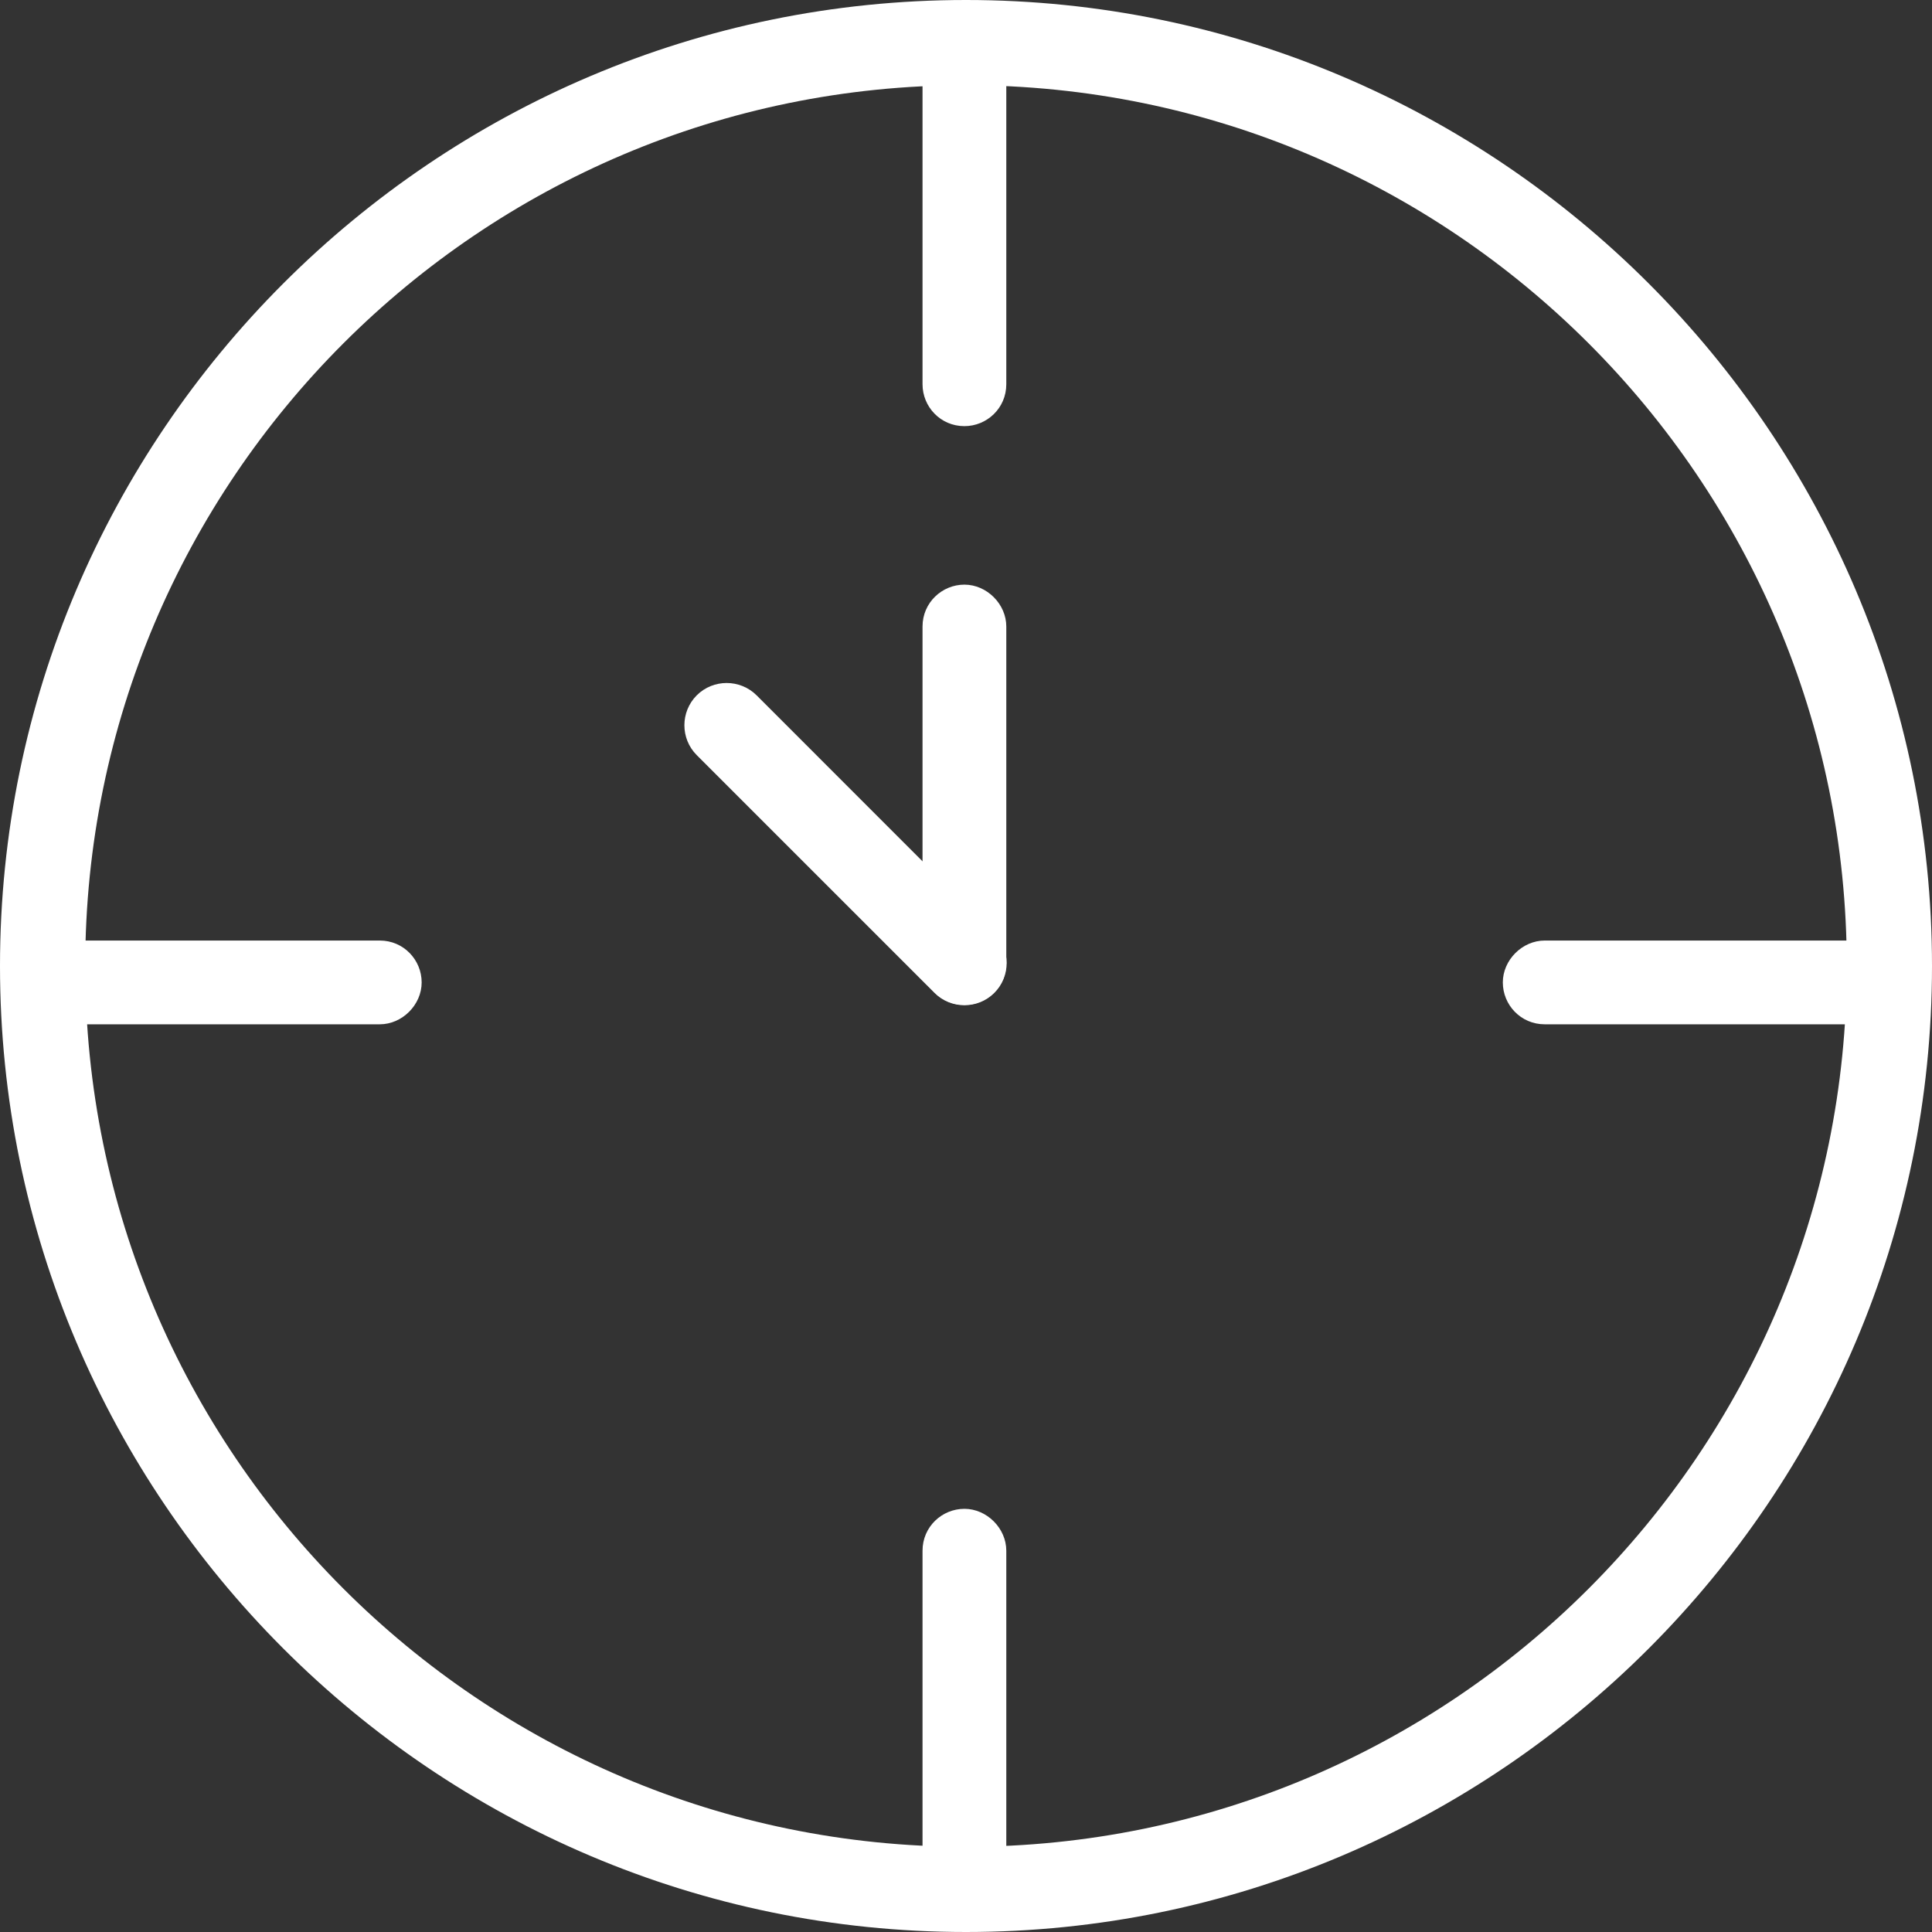
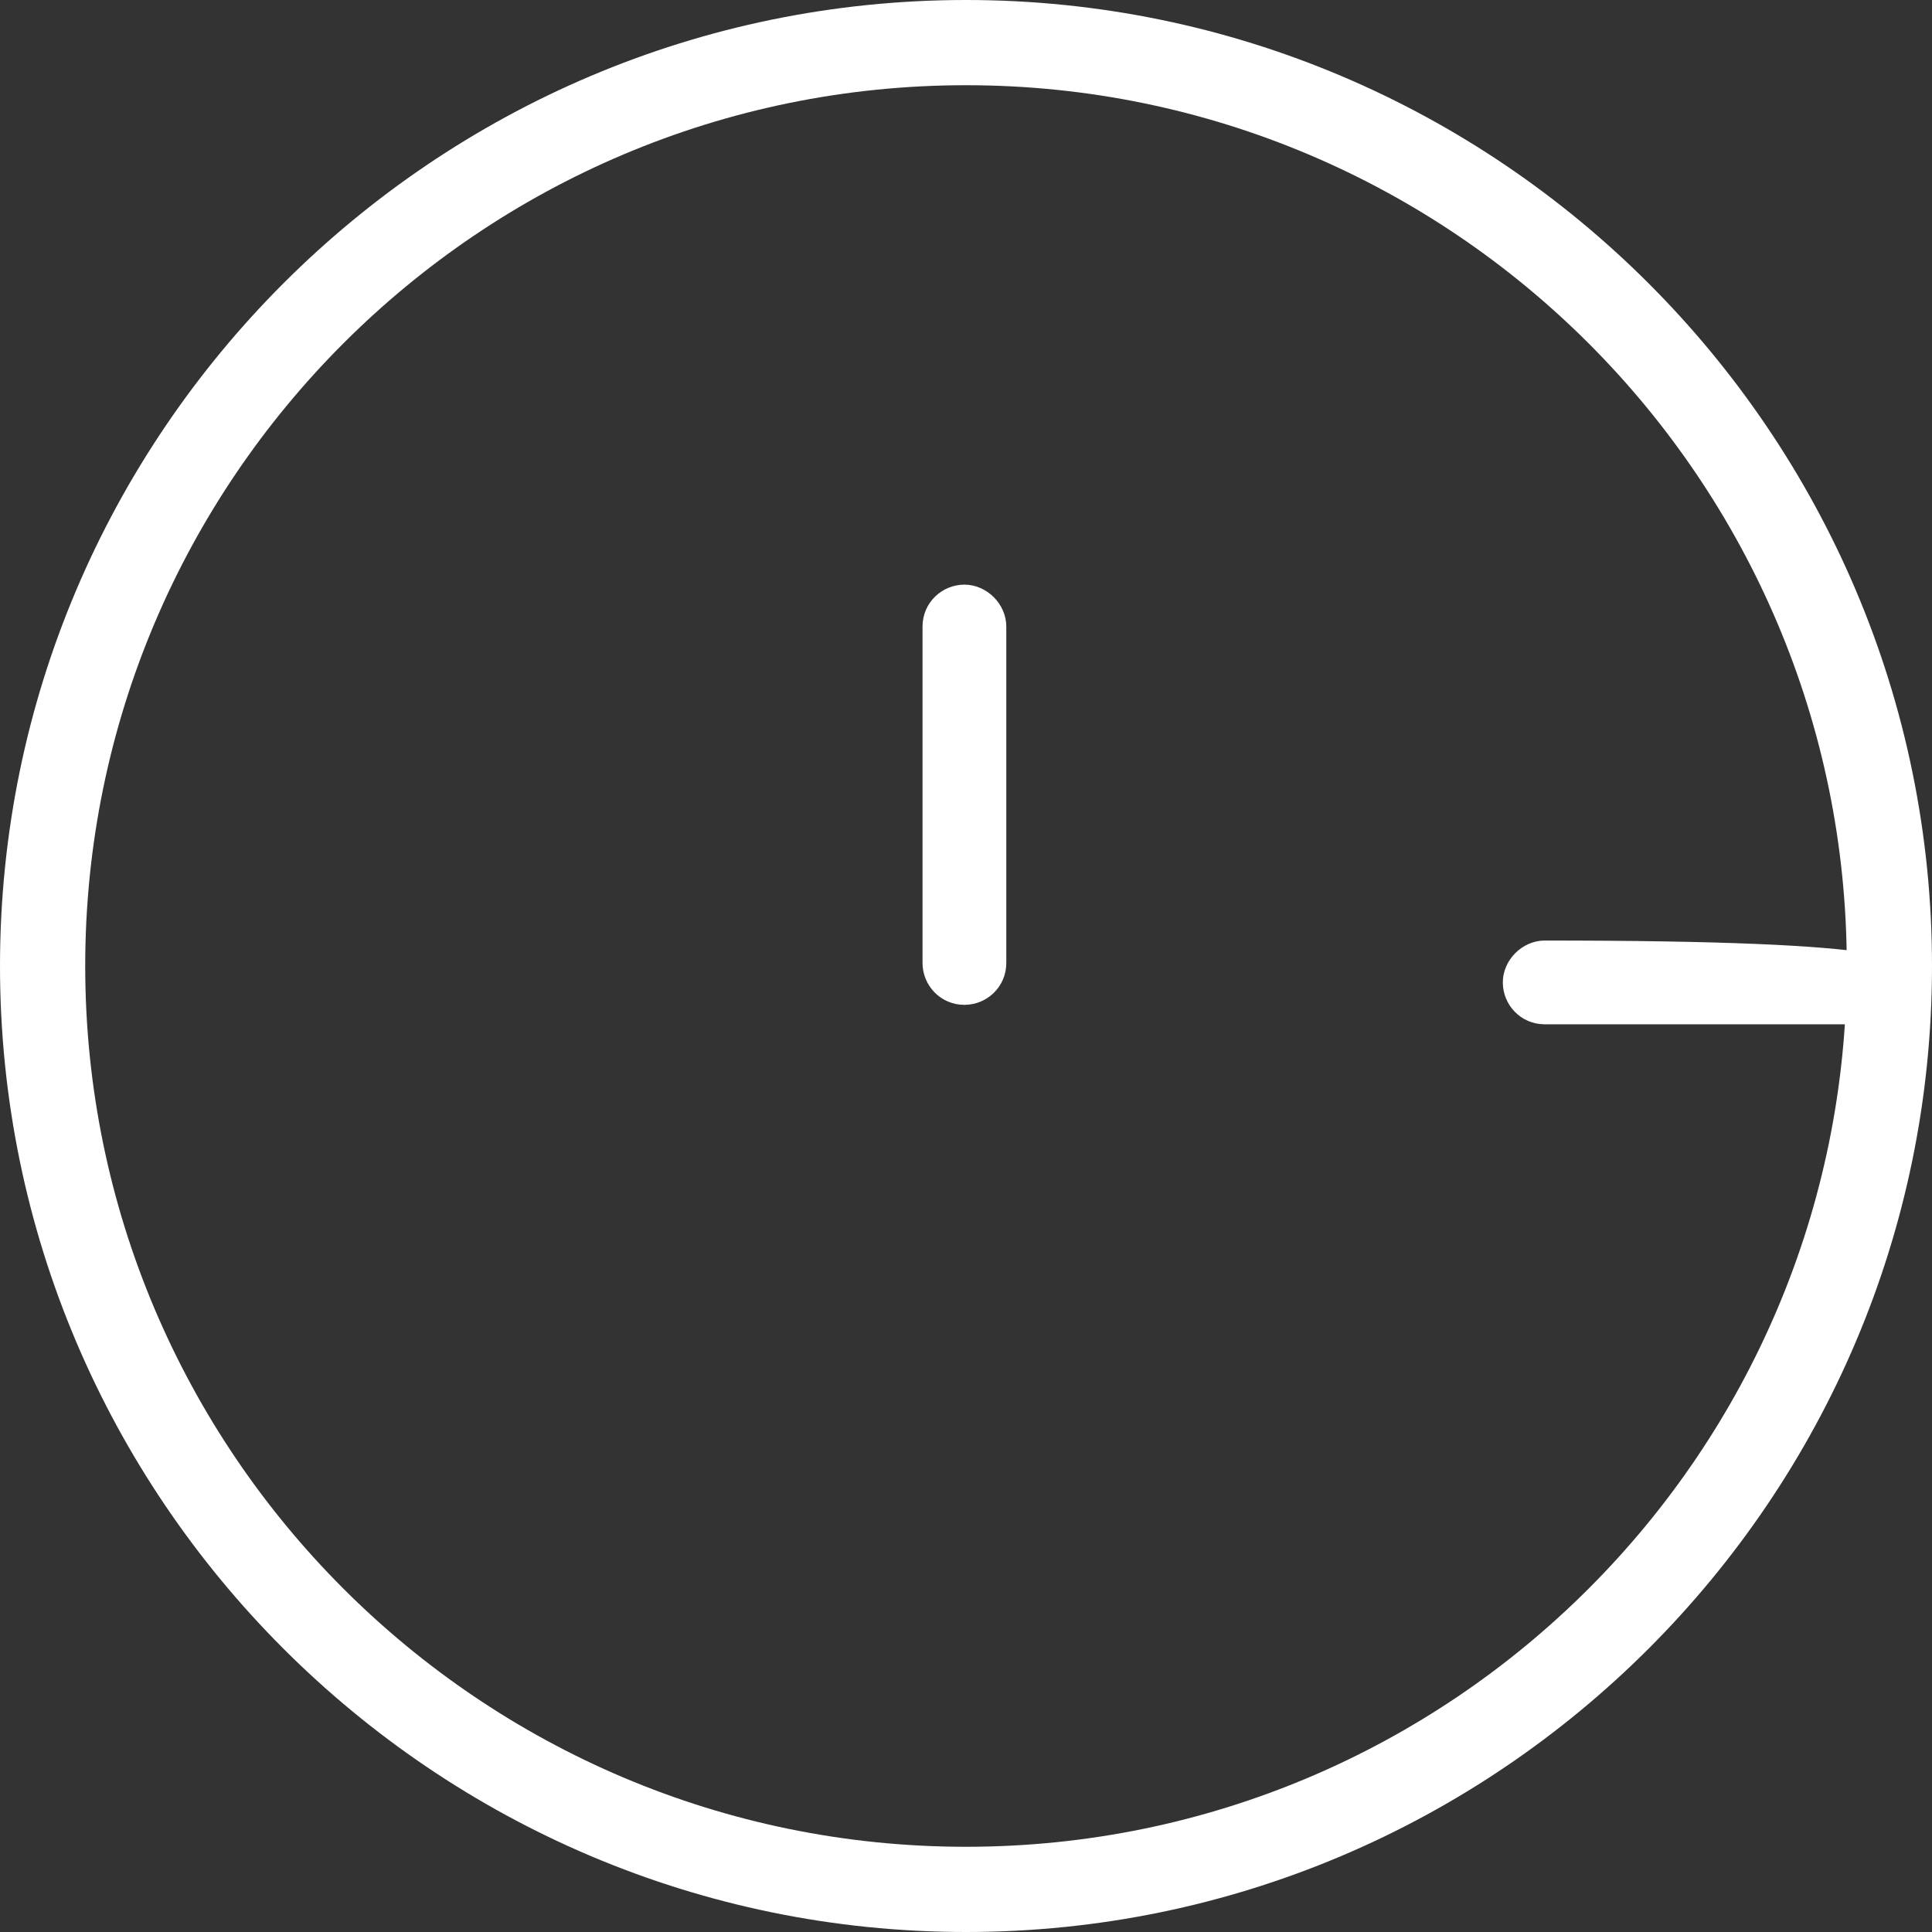
<svg xmlns="http://www.w3.org/2000/svg" width="28" height="28" viewBox="0 0 28 28" fill="none">
  <rect x="0" y="0" width="28" height="28" fill="#333333" stroke="none" />
  <path d="M14 28C6.285 28 0 21.715 0 14C0 6.285 6.285 0 14 0C21.715 0 28 6.285 28 14C28 21.715 21.715 28 14 28ZM14 1.235C6.957 1.235 1.235 6.957 1.235 14C1.235 21.043 6.957 26.765 14 26.765C21.043 26.765 26.765 21.043 26.765 14C26.765 6.957 21.043 1.235 14 1.235Z" fill="white" />
-   <path d="M13.977 6.176C13.63 6.176 13.37 5.895 13.37 5.569V0.693C13.37 0.347 13.652 0.087 13.977 0.087C14.302 0.087 14.584 0.368 14.584 0.693V5.569C14.584 5.916 14.302 6.176 13.977 6.176Z" fill="white" />
-   <path d="M13.977 27.957C13.63 27.957 13.37 27.675 13.37 27.35V22.474C13.37 22.127 13.652 21.867 13.977 21.867C14.302 21.867 14.584 22.149 14.584 22.474V27.35C14.584 27.697 14.302 27.957 13.977 27.957Z" fill="white" />
  <path d="M13.977 14.563C13.63 14.563 13.37 14.281 13.37 13.956V9.08C13.37 8.734 13.652 8.473 13.977 8.473C14.302 8.473 14.584 8.755 14.584 9.08V13.956C14.584 14.303 14.302 14.563 13.977 14.563Z" fill="white" />
-   <path d="M14.41 14.39C14.172 14.628 13.782 14.628 13.544 14.39L10.098 10.944C9.859 10.706 9.859 10.316 10.098 10.077C10.336 9.839 10.726 9.839 10.965 10.077L14.41 13.523C14.649 13.761 14.649 14.152 14.41 14.39Z" fill="white" />
-   <path d="M27.263 14.845H22.387C22.04 14.845 21.78 14.563 21.78 14.238C21.78 13.913 22.062 13.631 22.387 13.631H27.263C27.61 13.631 27.87 13.913 27.87 14.238C27.87 14.563 27.588 14.845 27.263 14.845Z" fill="white" />
-   <path d="M5.504 14.845H0.628C0.281 14.845 0.021 14.563 0.021 14.238C0.021 13.913 0.303 13.631 0.628 13.631H5.504C5.851 13.631 6.111 13.913 6.111 14.238C6.111 14.563 5.829 14.845 5.504 14.845Z" fill="white" />
+   <path d="M27.263 14.845H22.387C22.04 14.845 21.78 14.563 21.78 14.238C21.78 13.913 22.062 13.631 22.387 13.631C27.61 13.631 27.87 13.913 27.87 14.238C27.87 14.563 27.588 14.845 27.263 14.845Z" fill="white" />
</svg>